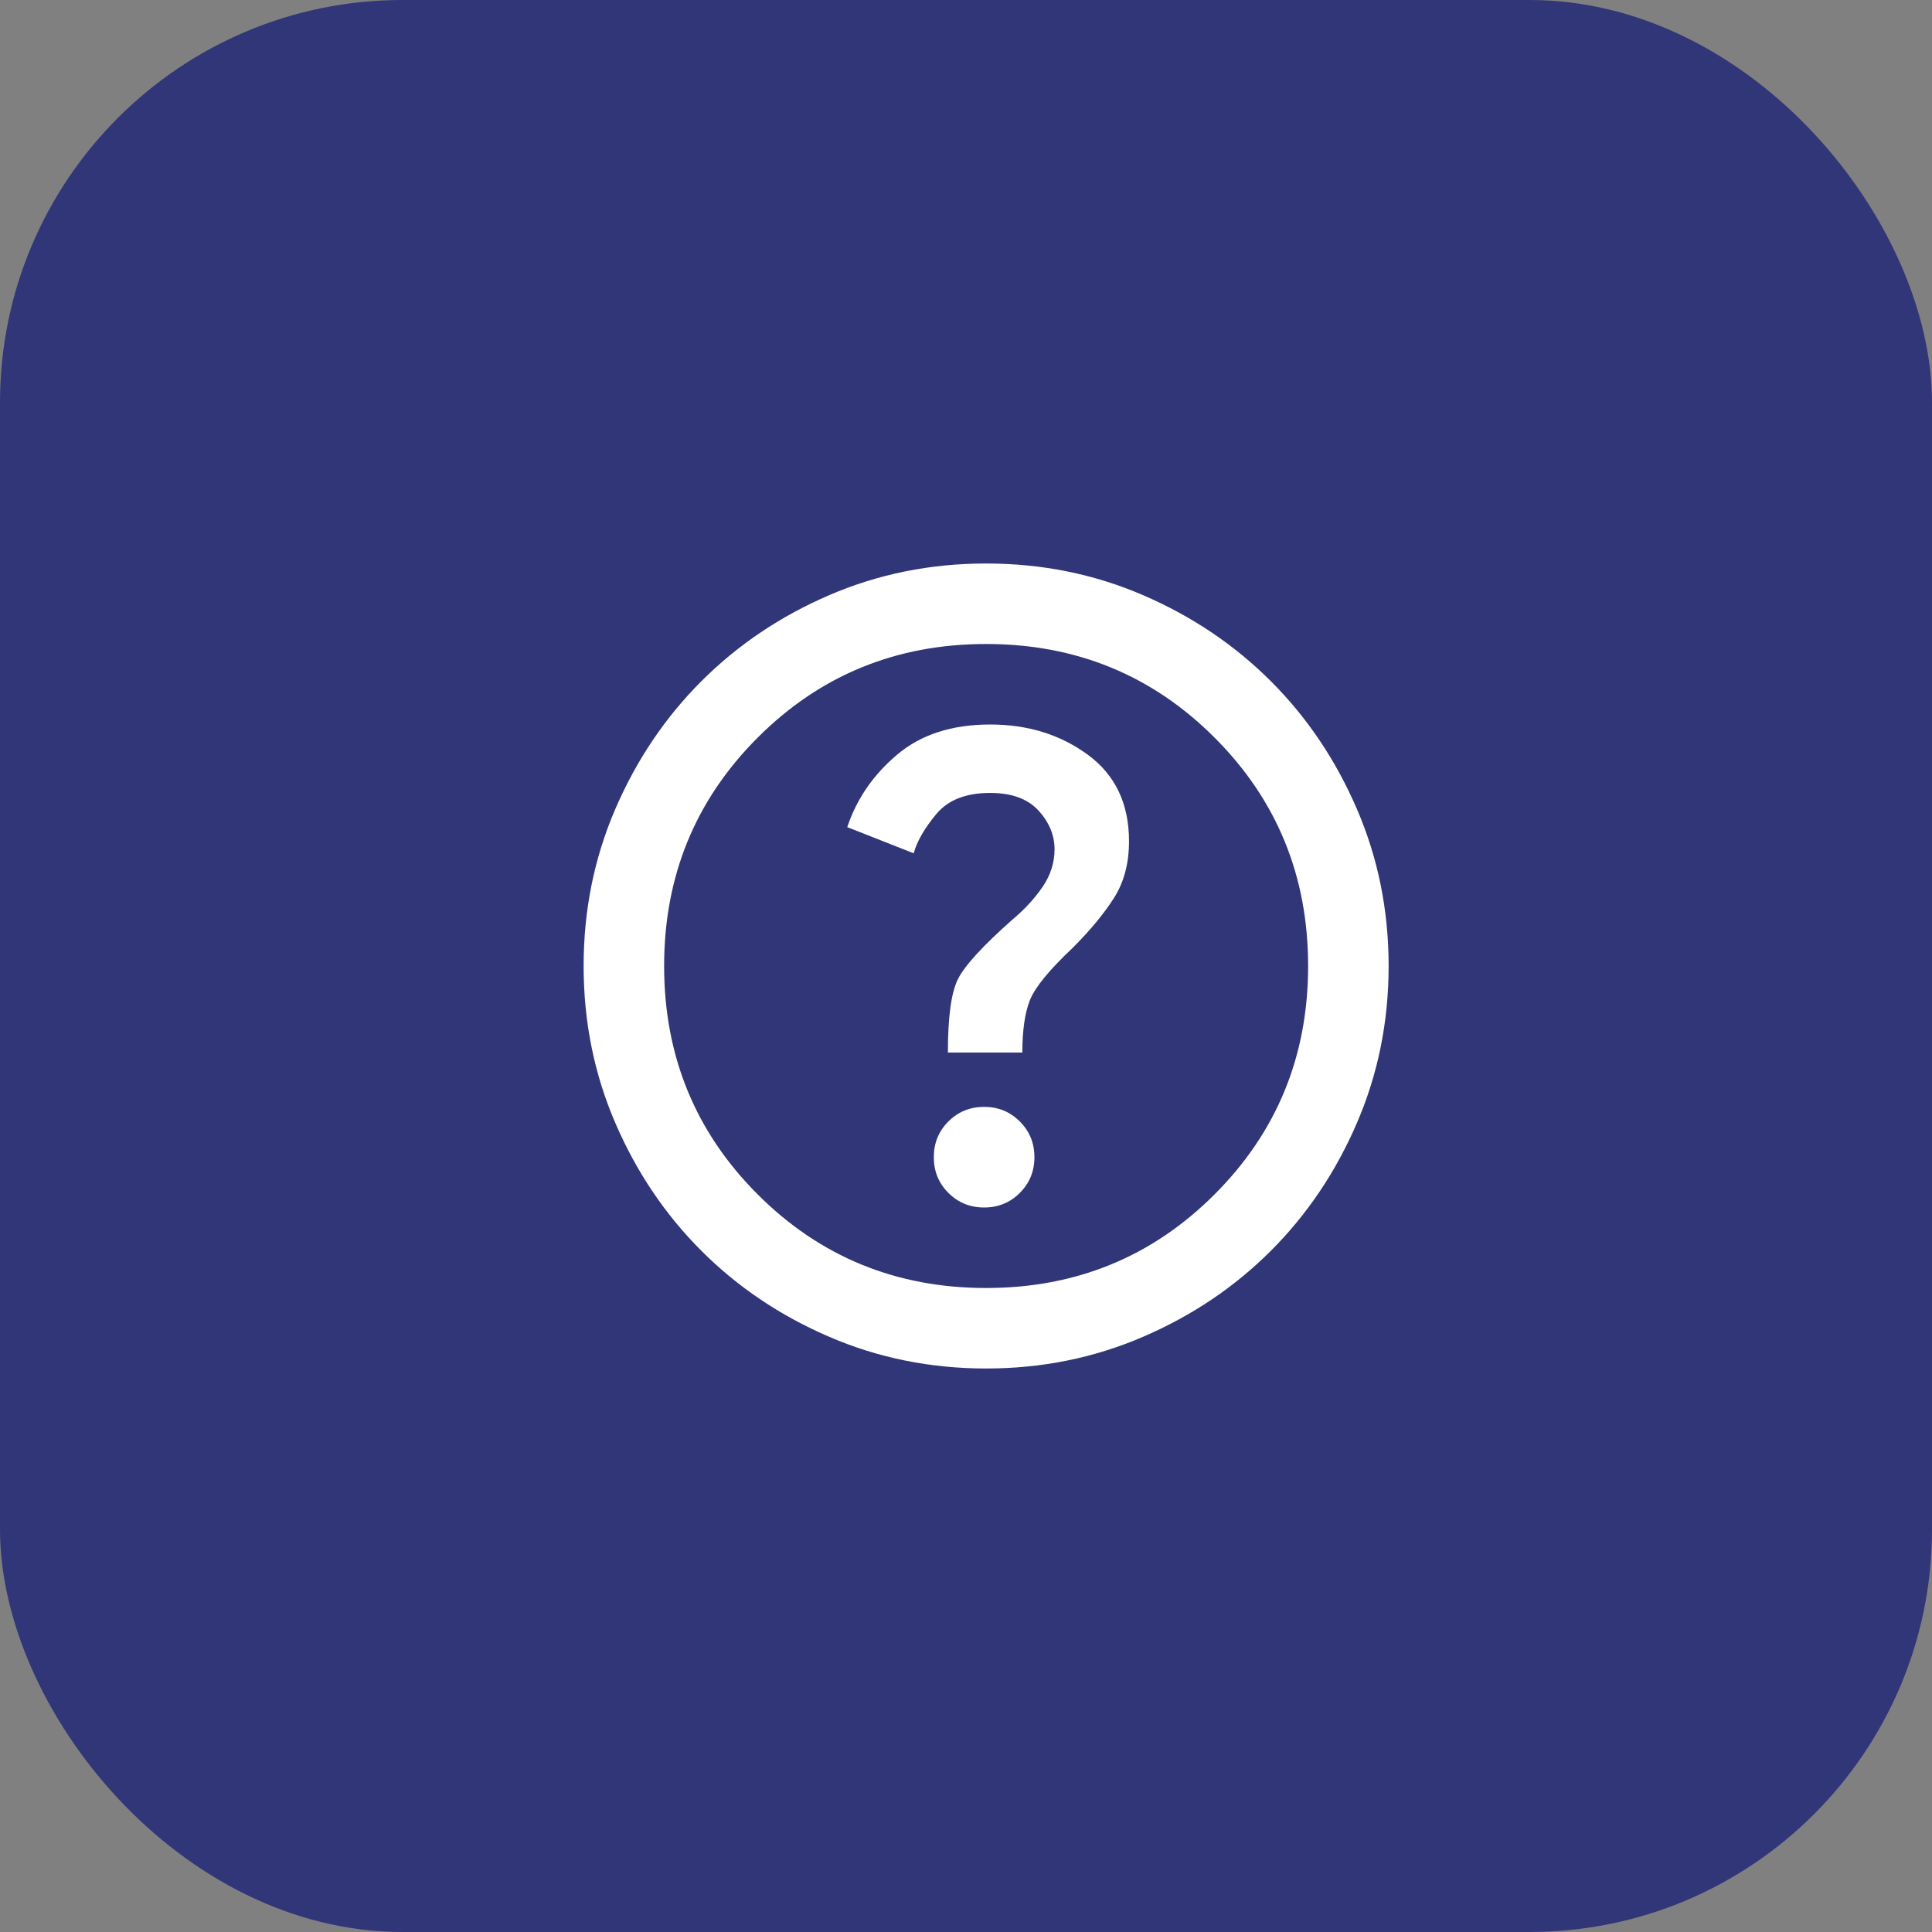
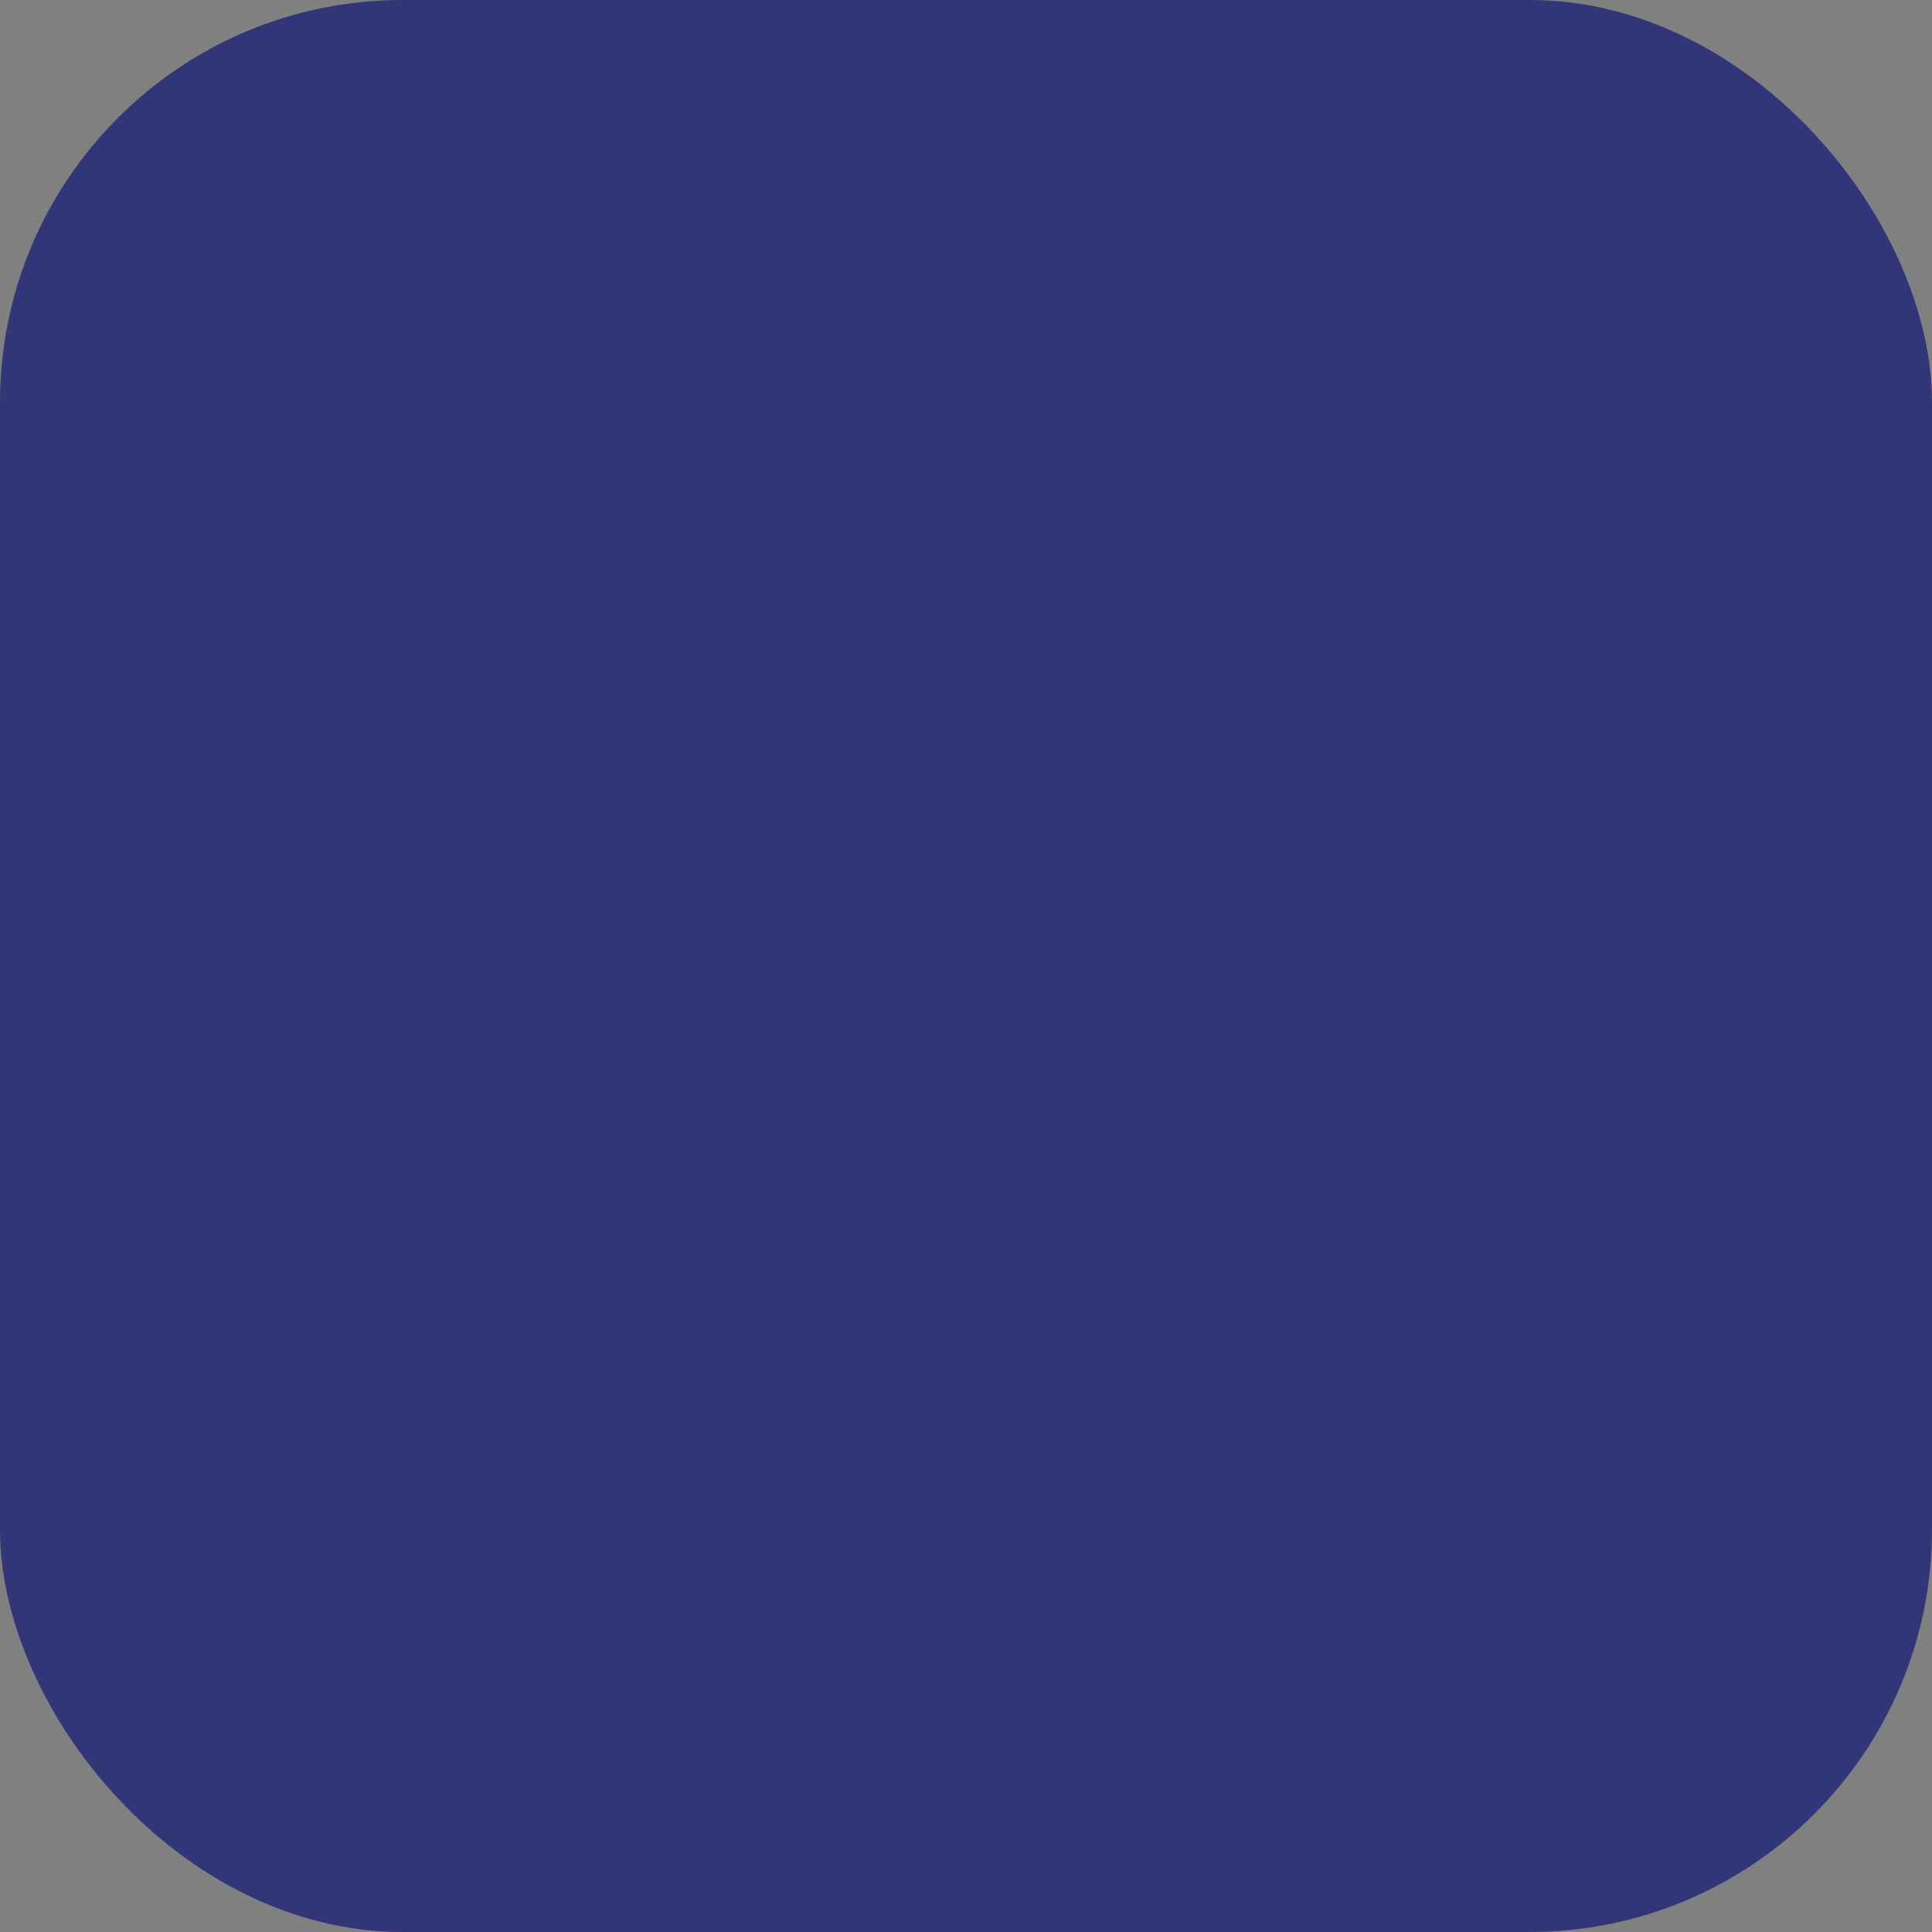
<svg xmlns="http://www.w3.org/2000/svg" width="48" height="48" viewBox="0 0 48 48" fill="none">
  <rect x="0" y="0" width="48" height="48" fill="#808080" stroke="none" />
  <rect width="48" height="48" rx="10" fill="#303678" />
-   <path d="M24.45 30C24.8 30 25.096 29.879 25.337 29.637C25.579 29.396 25.7 29.1 25.7 28.75C25.7 28.4 25.579 28.104 25.337 27.863C25.096 27.621 24.8 27.5 24.45 27.5C24.1 27.5 23.804 27.621 23.562 27.863C23.321 28.104 23.2 28.4 23.2 28.75C23.2 29.1 23.321 29.396 23.562 29.637C23.804 29.879 24.1 30 24.45 30ZM23.55 26.15H25.4C25.4 25.6 25.462 25.167 25.587 24.85C25.712 24.533 26.067 24.1 26.65 23.55C27.083 23.117 27.425 22.704 27.675 22.312C27.925 21.921 28.05 21.45 28.05 20.9C28.05 19.967 27.708 19.25 27.025 18.75C26.342 18.25 25.533 18 24.6 18C23.65 18 22.879 18.25 22.288 18.75C21.696 19.25 21.283 19.85 21.05 20.55L22.7 21.2C22.783 20.9 22.971 20.575 23.262 20.225C23.554 19.875 24 19.7 24.6 19.7C25.133 19.7 25.533 19.846 25.8 20.137C26.067 20.429 26.2 20.75 26.2 21.1C26.2 21.433 26.1 21.746 25.9 22.038C25.7 22.329 25.45 22.6 25.15 22.85C24.417 23.5 23.967 23.992 23.8 24.325C23.633 24.658 23.55 25.267 23.55 26.15ZM24.5 34C23.117 34 21.817 33.737 20.6 33.212C19.383 32.688 18.325 31.975 17.425 31.075C16.525 30.175 15.812 29.117 15.287 27.9C14.762 26.683 14.5 25.383 14.5 24C14.5 22.617 14.762 21.317 15.287 20.1C15.812 18.883 16.525 17.825 17.425 16.925C18.325 16.025 19.383 15.312 20.6 14.787C21.817 14.262 23.117 14 24.5 14C25.883 14 27.183 14.262 28.4 14.787C29.617 15.312 30.675 16.025 31.575 16.925C32.475 17.825 33.188 18.883 33.712 20.1C34.237 21.317 34.5 22.617 34.5 24C34.5 25.383 34.237 26.683 33.712 27.9C33.188 29.117 32.475 30.175 31.575 31.075C30.675 31.975 29.617 32.688 28.4 33.212C27.183 33.737 25.883 34 24.5 34ZM24.5 32C26.733 32 28.625 31.225 30.175 29.675C31.725 28.125 32.5 26.233 32.5 24C32.5 21.767 31.725 19.875 30.175 18.325C28.625 16.775 26.733 16 24.5 16C22.267 16 20.375 16.775 18.825 18.325C17.275 19.875 16.5 21.767 16.5 24C16.5 26.233 17.275 28.125 18.825 29.675C20.375 31.225 22.267 32 24.5 32Z" fill="white" />
</svg>